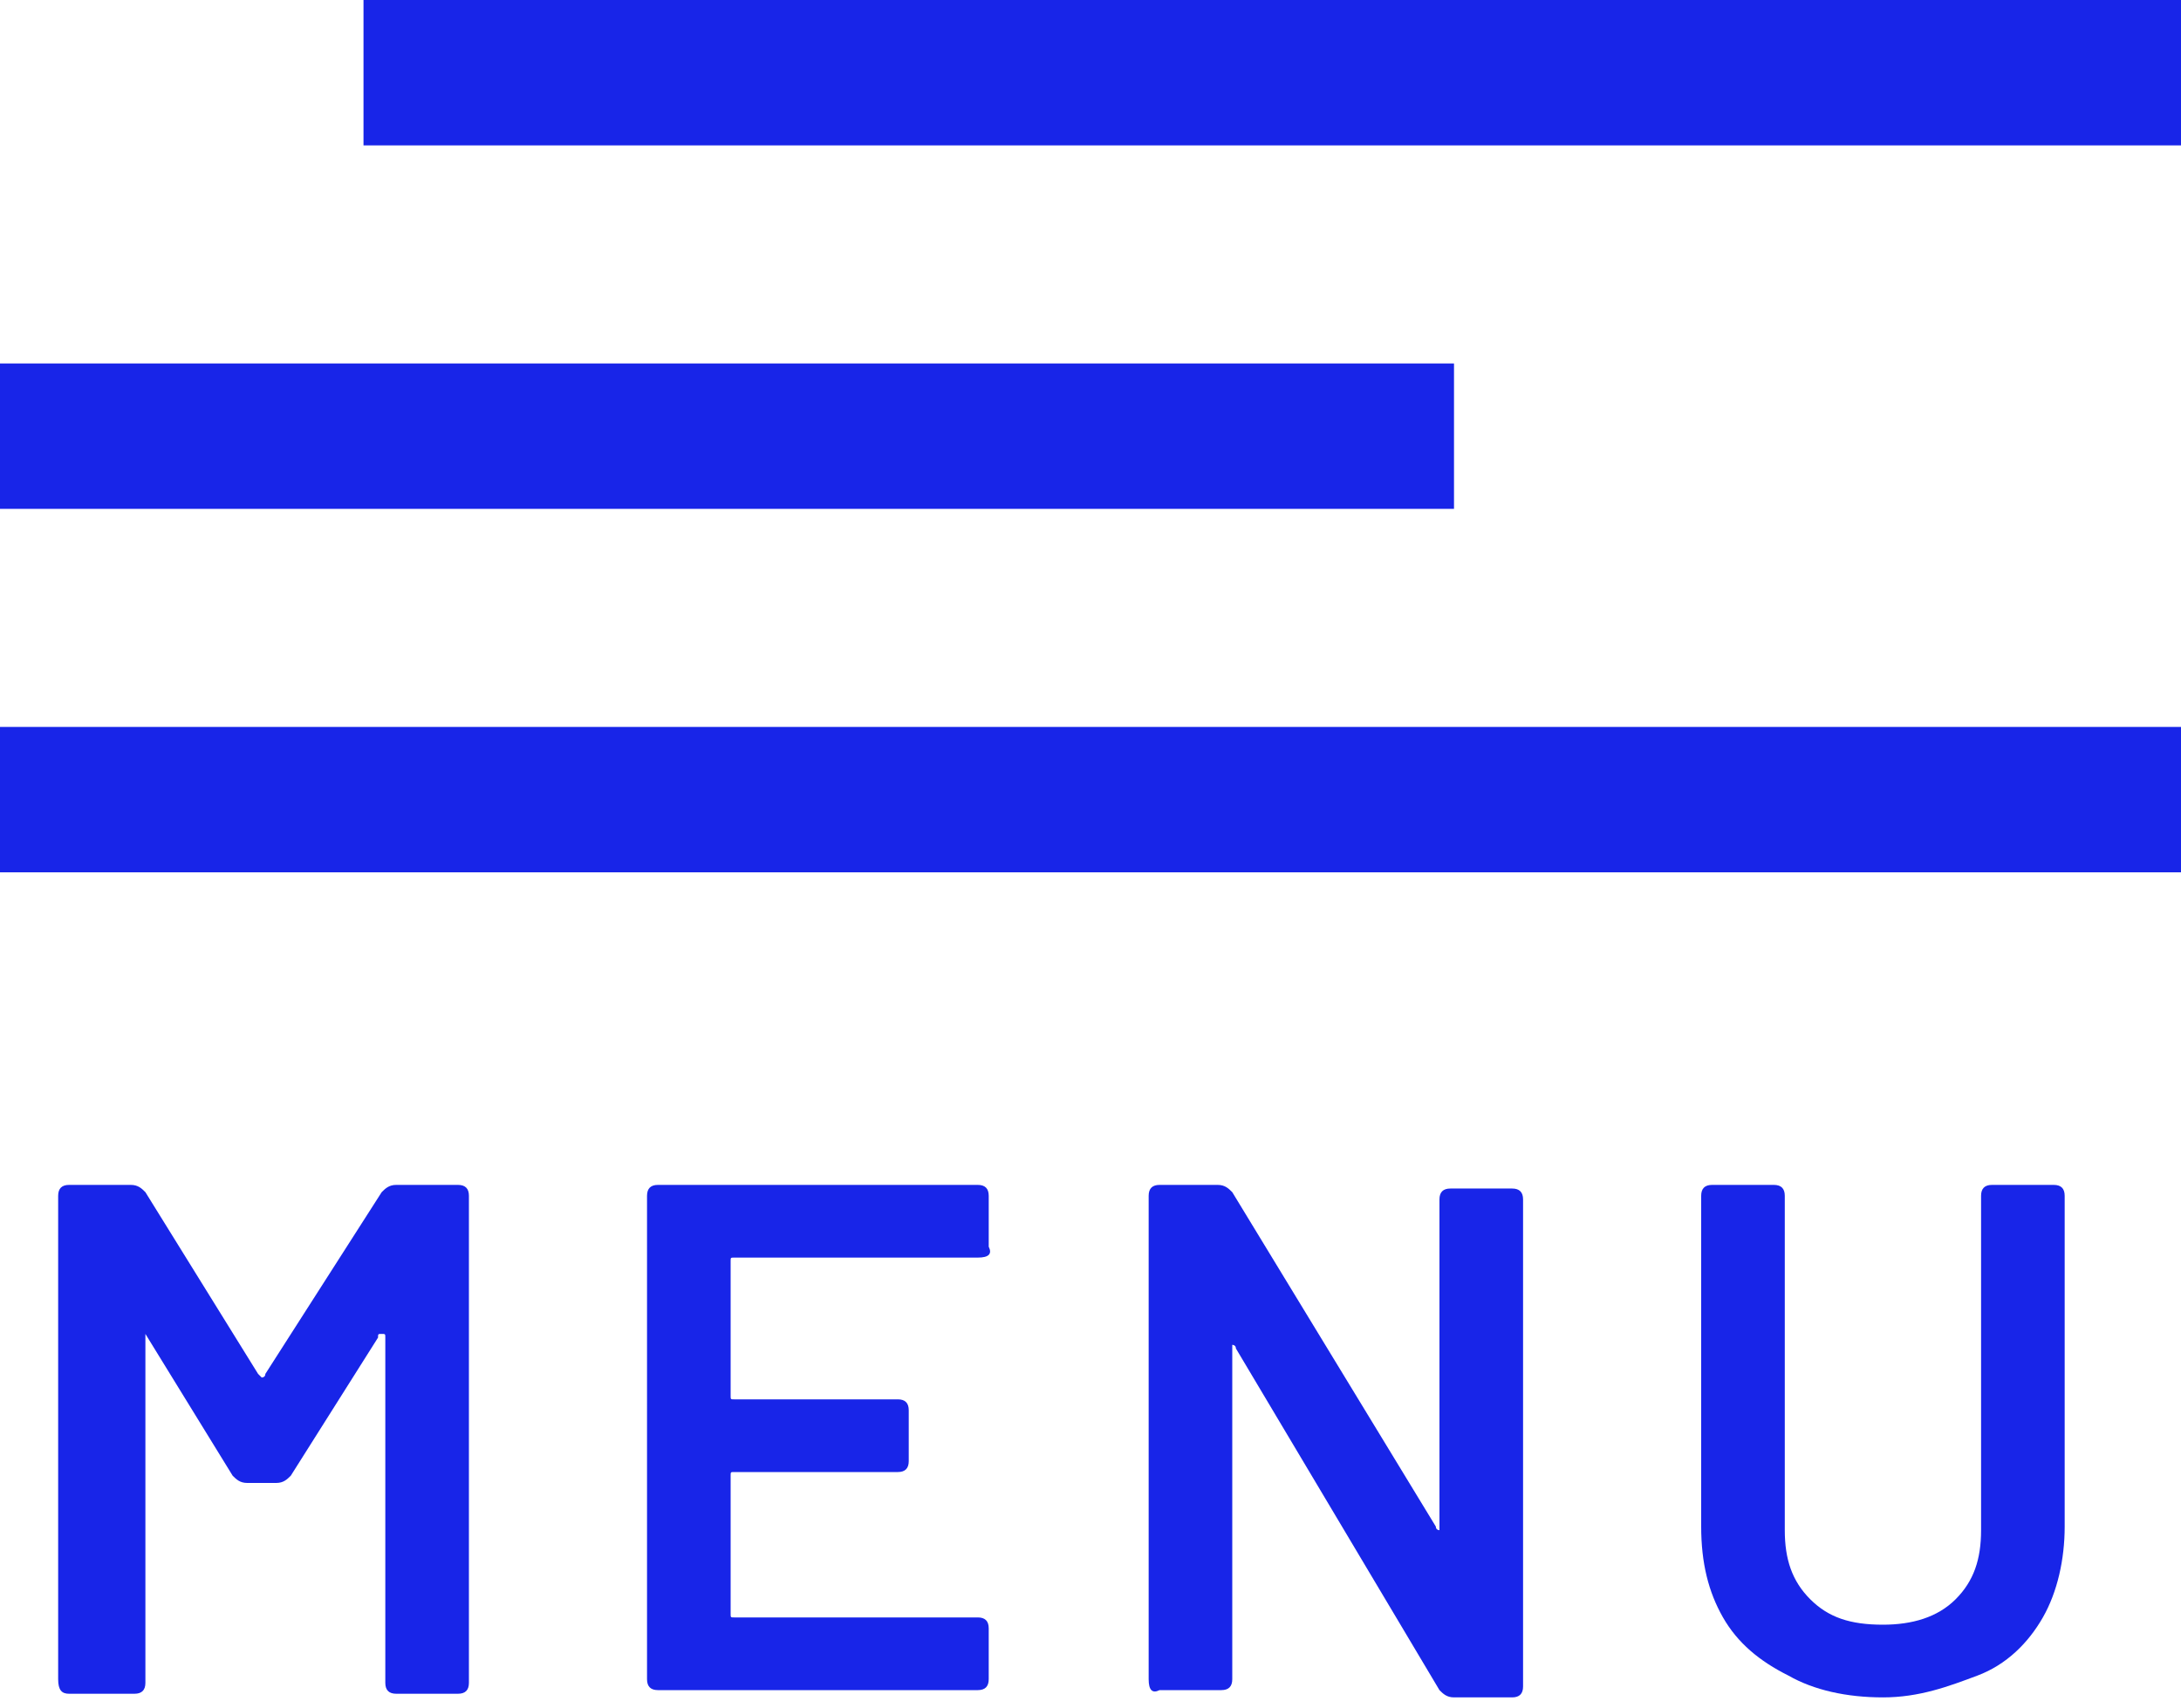
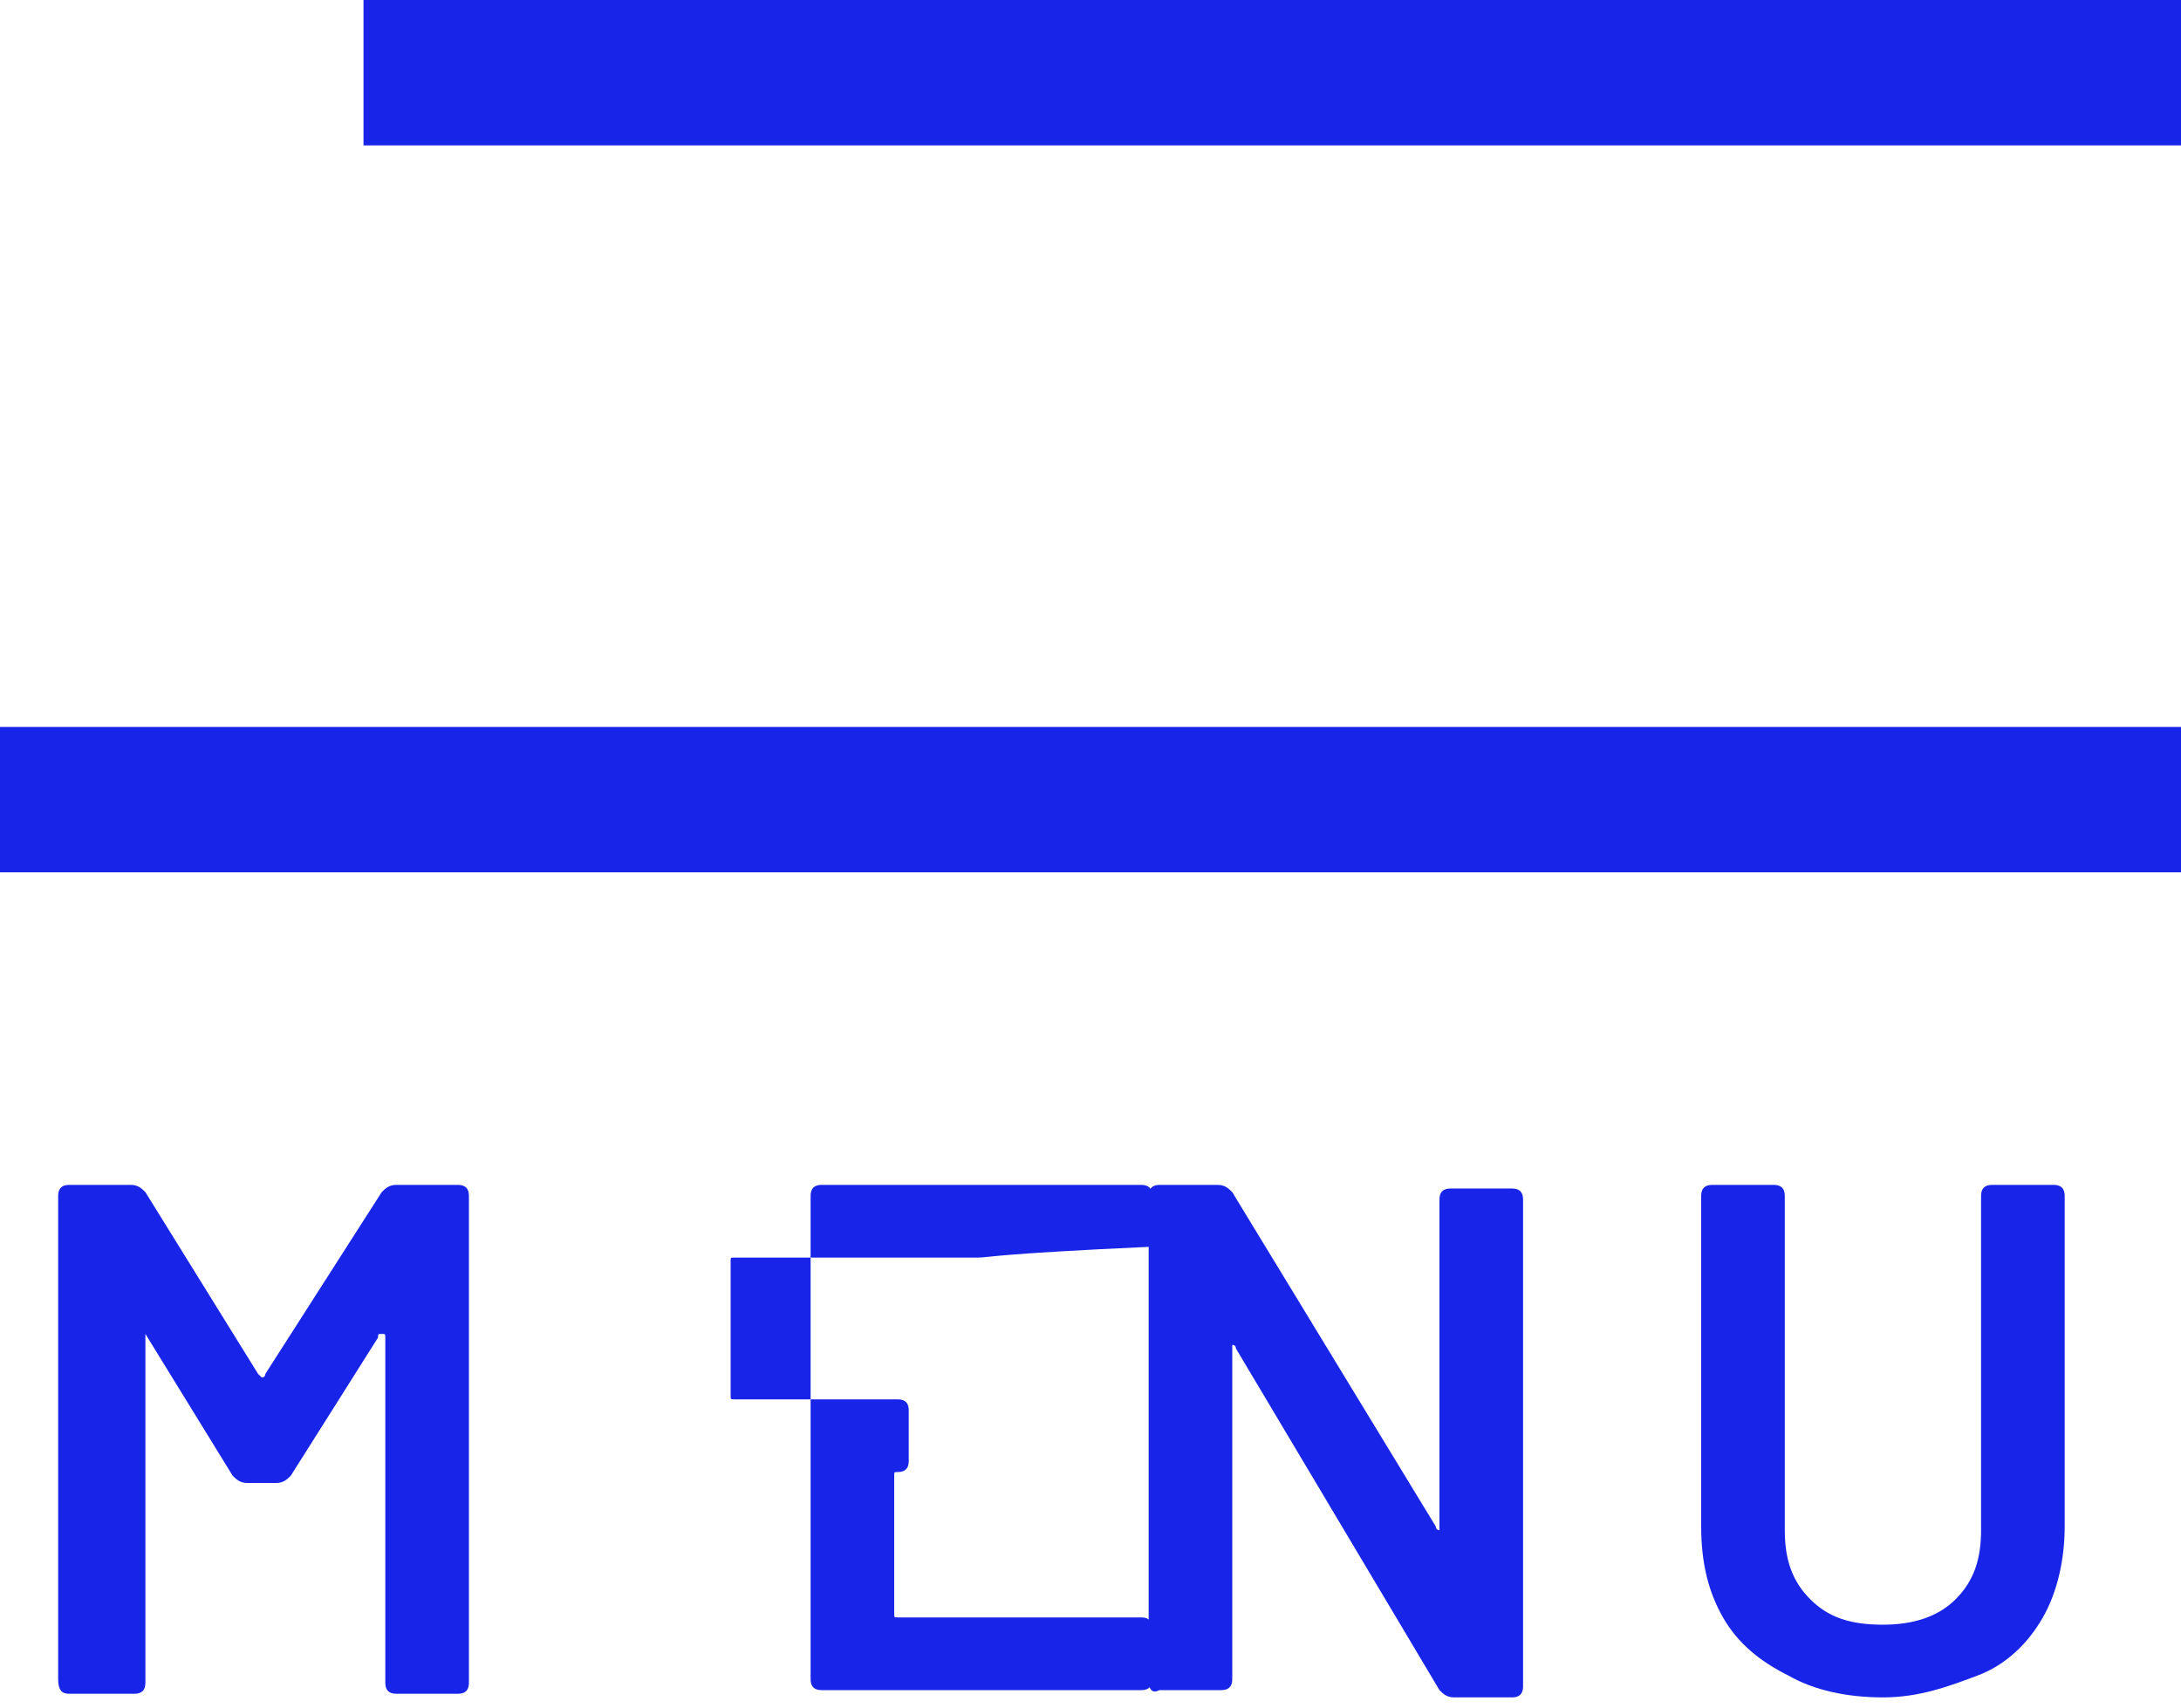
<svg xmlns="http://www.w3.org/2000/svg" version="1.1" id="レイヤー_1" x="0px" y="0px" viewBox="0 0 60 47" style="enable-background:new 0 0 60 47;" xml:space="preserve">
  <style type="text/css">
	.st0{fill:#1825E8;}
	.st1{fill:none;stroke:#FFFFFF;stroke-width:2;stroke-miterlimit:10;}
	.st2{fill:none;stroke:#1825E8;stroke-width:2;stroke-miterlimit:10;}
	.st3{fill:#FFFFFF;}
</style>
  <rect x="10" y="0" class="st0" width="50" height="4" />
-   <rect y="10" class="st0" width="40" height="4" />
  <rect y="20" class="st0" width="60" height="4" />
  <g>
    <path class="st0" d="M1.6,46.2V32.9c0-0.2,0.1-0.3,0.3-0.3h1.7c0.2,0,0.3,0.1,0.4,0.2l3.1,5c0,0,0.1,0.1,0.1,0.1s0.1,0,0.1-0.1   l3.2-5c0.1-0.1,0.2-0.2,0.4-0.2h1.7c0.2,0,0.3,0.1,0.3,0.3v13.4c0,0.2-0.1,0.3-0.3,0.3h-1.7c-0.2,0-0.3-0.1-0.3-0.3v-9.5   c0-0.1,0-0.1-0.1-0.1s-0.1,0-0.1,0.1L8,40.6c-0.1,0.1-0.2,0.2-0.4,0.2H6.8c-0.2,0-0.3-0.1-0.4-0.2l-2.4-3.9C4,36.7,4,36.7,4,36.7   s0,0,0,0.1v9.5c0,0.2-0.1,0.3-0.3,0.3H1.9C1.7,46.6,1.6,46.5,1.6,46.2z" />
-     <path class="st0" d="M26.9,34.6h-6.7c-0.1,0-0.1,0-0.1,0.1v3.7c0,0.1,0,0.1,0.1,0.1h4.5c0.2,0,0.3,0.1,0.3,0.3v1.4   c0,0.2-0.1,0.3-0.3,0.3h-4.5c-0.1,0-0.1,0-0.1,0.1v3.8c0,0.1,0,0.1,0.1,0.1h6.7c0.2,0,0.3,0.1,0.3,0.3v1.4c0,0.2-0.1,0.3-0.3,0.3   h-8.8c-0.2,0-0.3-0.1-0.3-0.3V32.9c0-0.2,0.1-0.3,0.3-0.3h8.8c0.2,0,0.3,0.1,0.3,0.3v1.4C27.3,34.5,27.2,34.6,26.9,34.6z" />
+     <path class="st0" d="M26.9,34.6h-6.7c-0.1,0-0.1,0-0.1,0.1v3.7c0,0.1,0,0.1,0.1,0.1h4.5c0.2,0,0.3,0.1,0.3,0.3v1.4   c0,0.2-0.1,0.3-0.3,0.3c-0.1,0-0.1,0-0.1,0.1v3.8c0,0.1,0,0.1,0.1,0.1h6.7c0.2,0,0.3,0.1,0.3,0.3v1.4c0,0.2-0.1,0.3-0.3,0.3   h-8.8c-0.2,0-0.3-0.1-0.3-0.3V32.9c0-0.2,0.1-0.3,0.3-0.3h8.8c0.2,0,0.3,0.1,0.3,0.3v1.4C27.3,34.5,27.2,34.6,26.9,34.6z" />
    <path class="st0" d="M31.6,46.2V32.9c0-0.2,0.1-0.3,0.3-0.3h1.6c0.2,0,0.3,0.1,0.4,0.2l5.6,9.2c0,0.1,0.1,0.1,0.1,0.1   c0,0,0,0,0-0.1v-9c0-0.2,0.1-0.3,0.3-0.3h1.7c0.2,0,0.3,0.1,0.3,0.3v13.4c0,0.2-0.1,0.3-0.3,0.3H40c-0.2,0-0.3-0.1-0.4-0.2L34,37.1   c0-0.1-0.1-0.1-0.1-0.1c0,0,0,0,0,0.1l0,9.1c0,0.2-0.1,0.3-0.3,0.3h-1.7C31.7,46.6,31.6,46.5,31.6,46.2z" />
    <path class="st0" d="M49.2,46.1c-0.8-0.4-1.4-0.9-1.8-1.6S46.8,43,46.8,42v-9.1c0-0.2,0.1-0.3,0.3-0.3h1.7c0.2,0,0.3,0.1,0.3,0.3   v9.2c0,0.8,0.2,1.4,0.7,1.9c0.5,0.5,1.1,0.7,2,0.7c0.8,0,1.5-0.2,2-0.7c0.5-0.5,0.7-1.1,0.7-1.9v-9.2c0-0.2,0.1-0.3,0.3-0.3h1.7   c0.2,0,0.3,0.1,0.3,0.3V42c0,0.9-0.2,1.8-0.6,2.5s-1,1.3-1.8,1.6s-1.6,0.6-2.6,0.6C50.8,46.7,49.9,46.5,49.2,46.1z" />
  </g>
</svg>